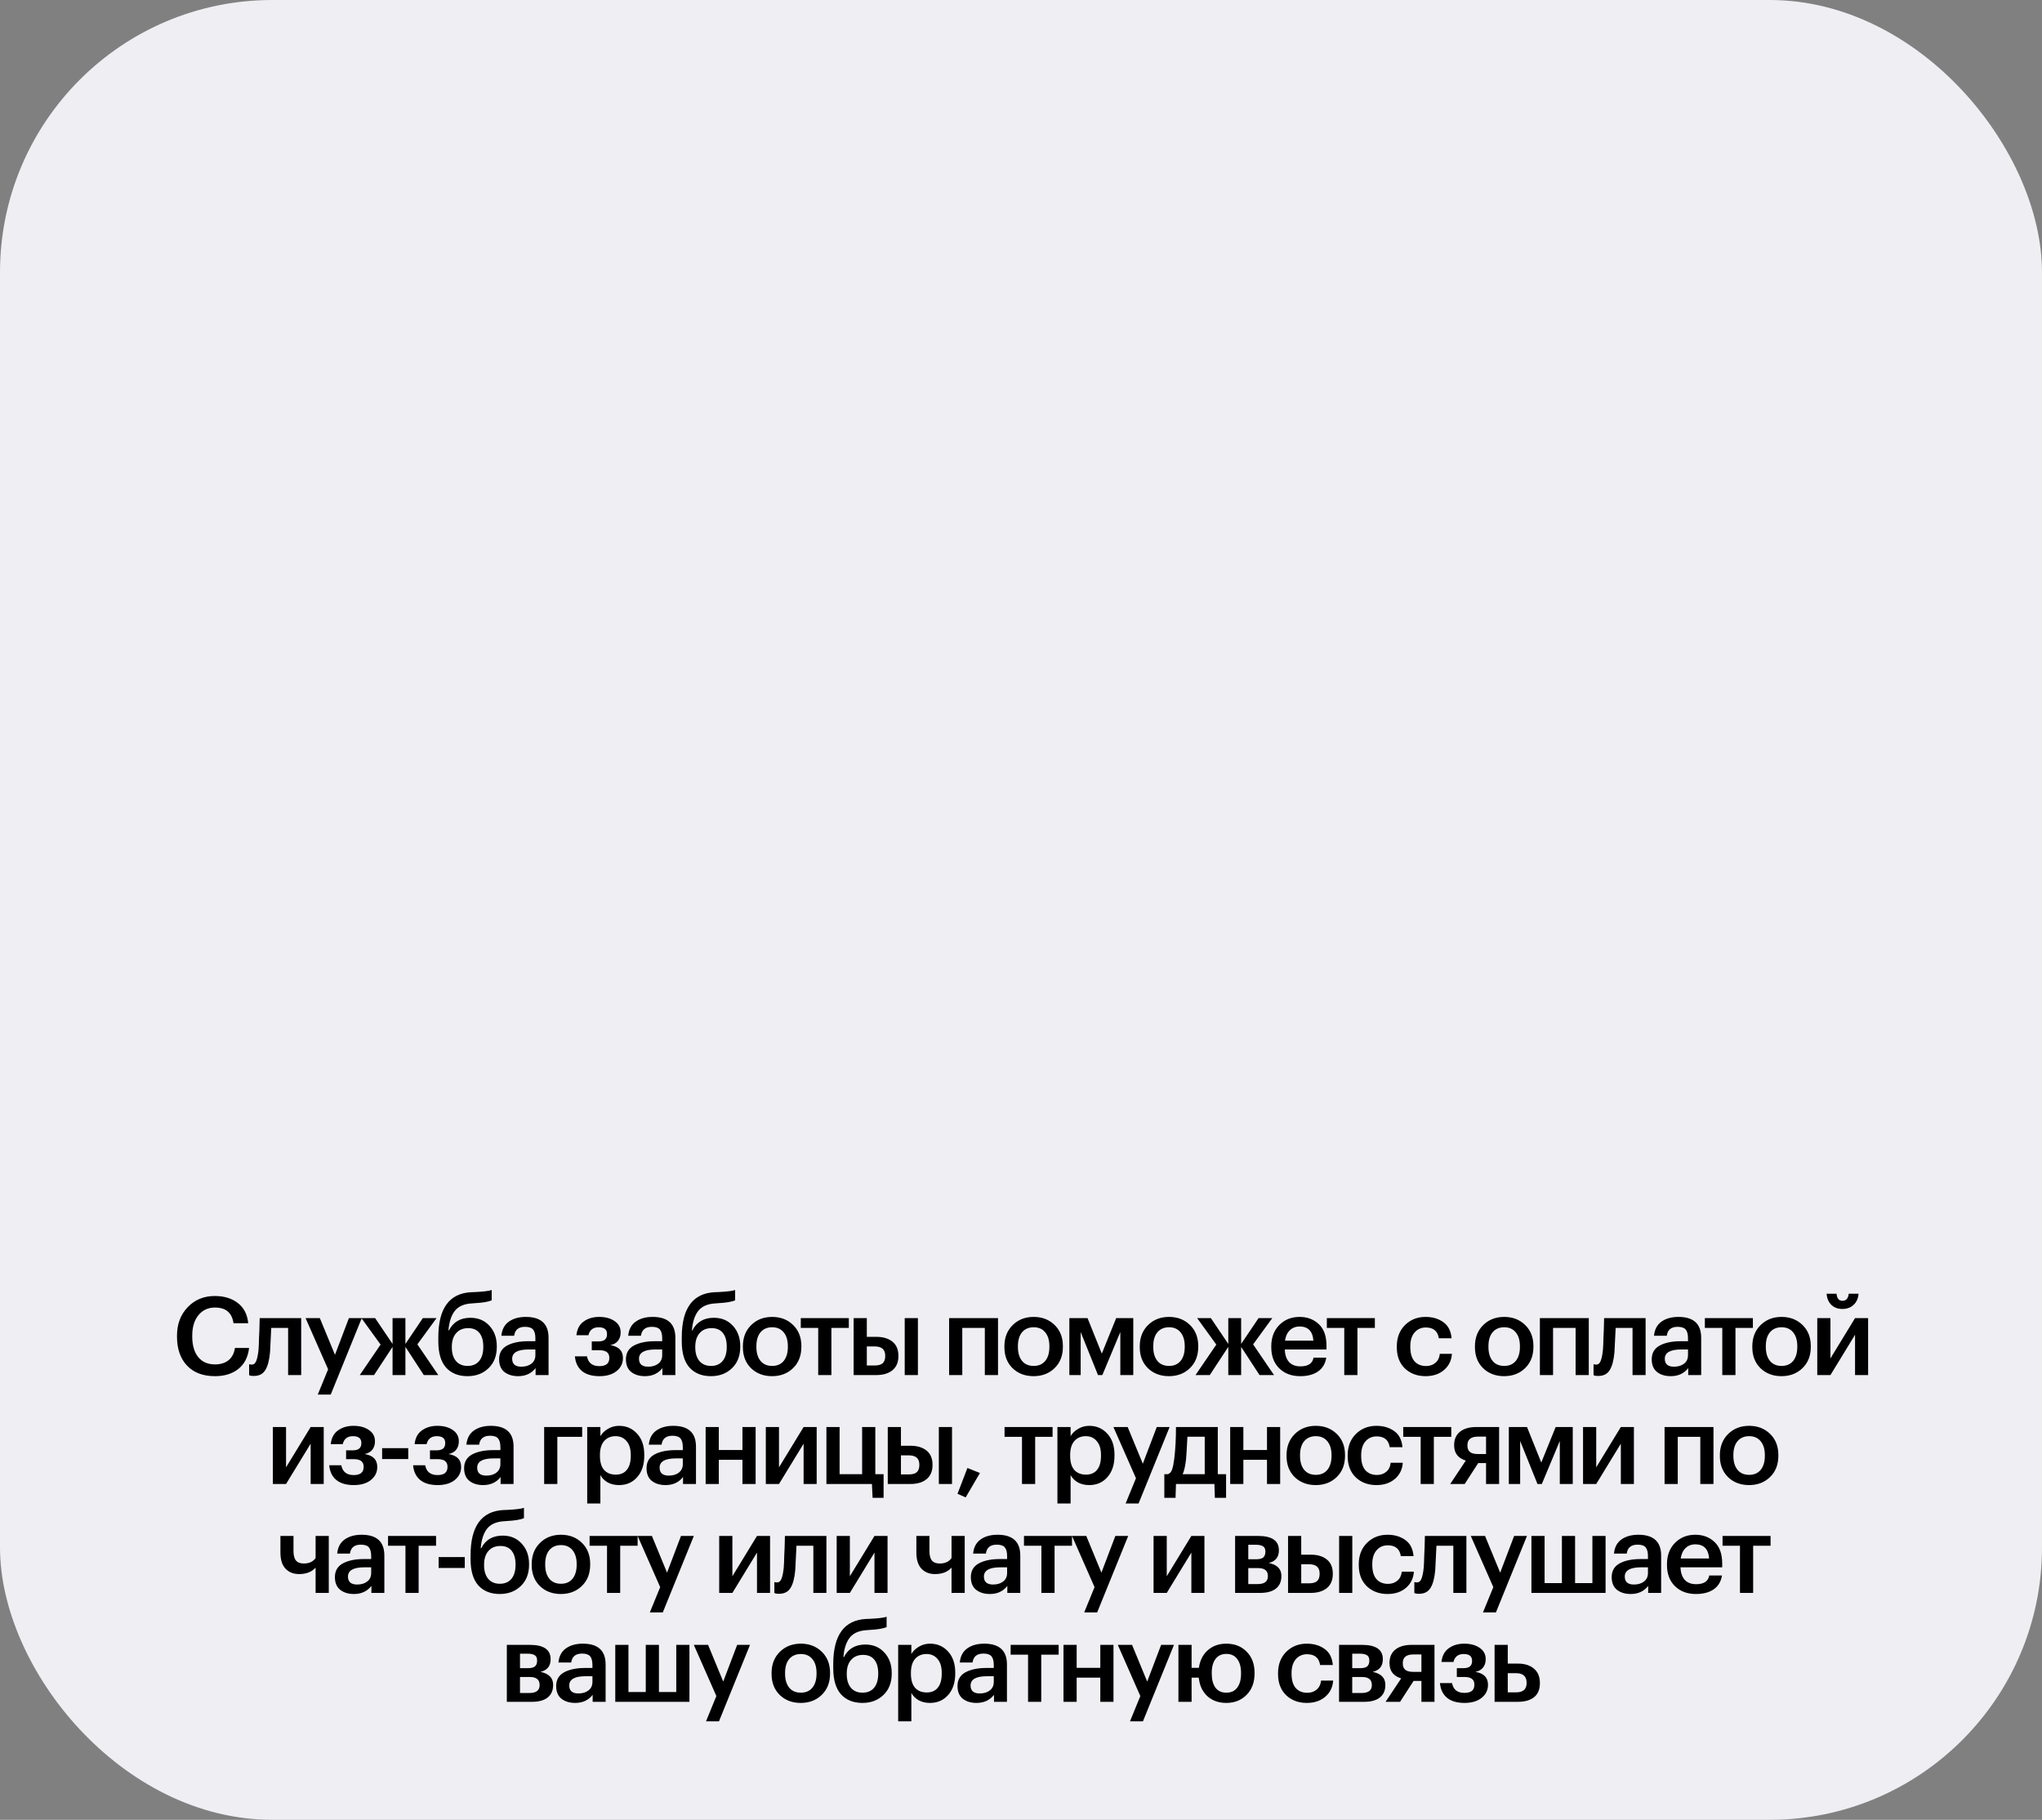
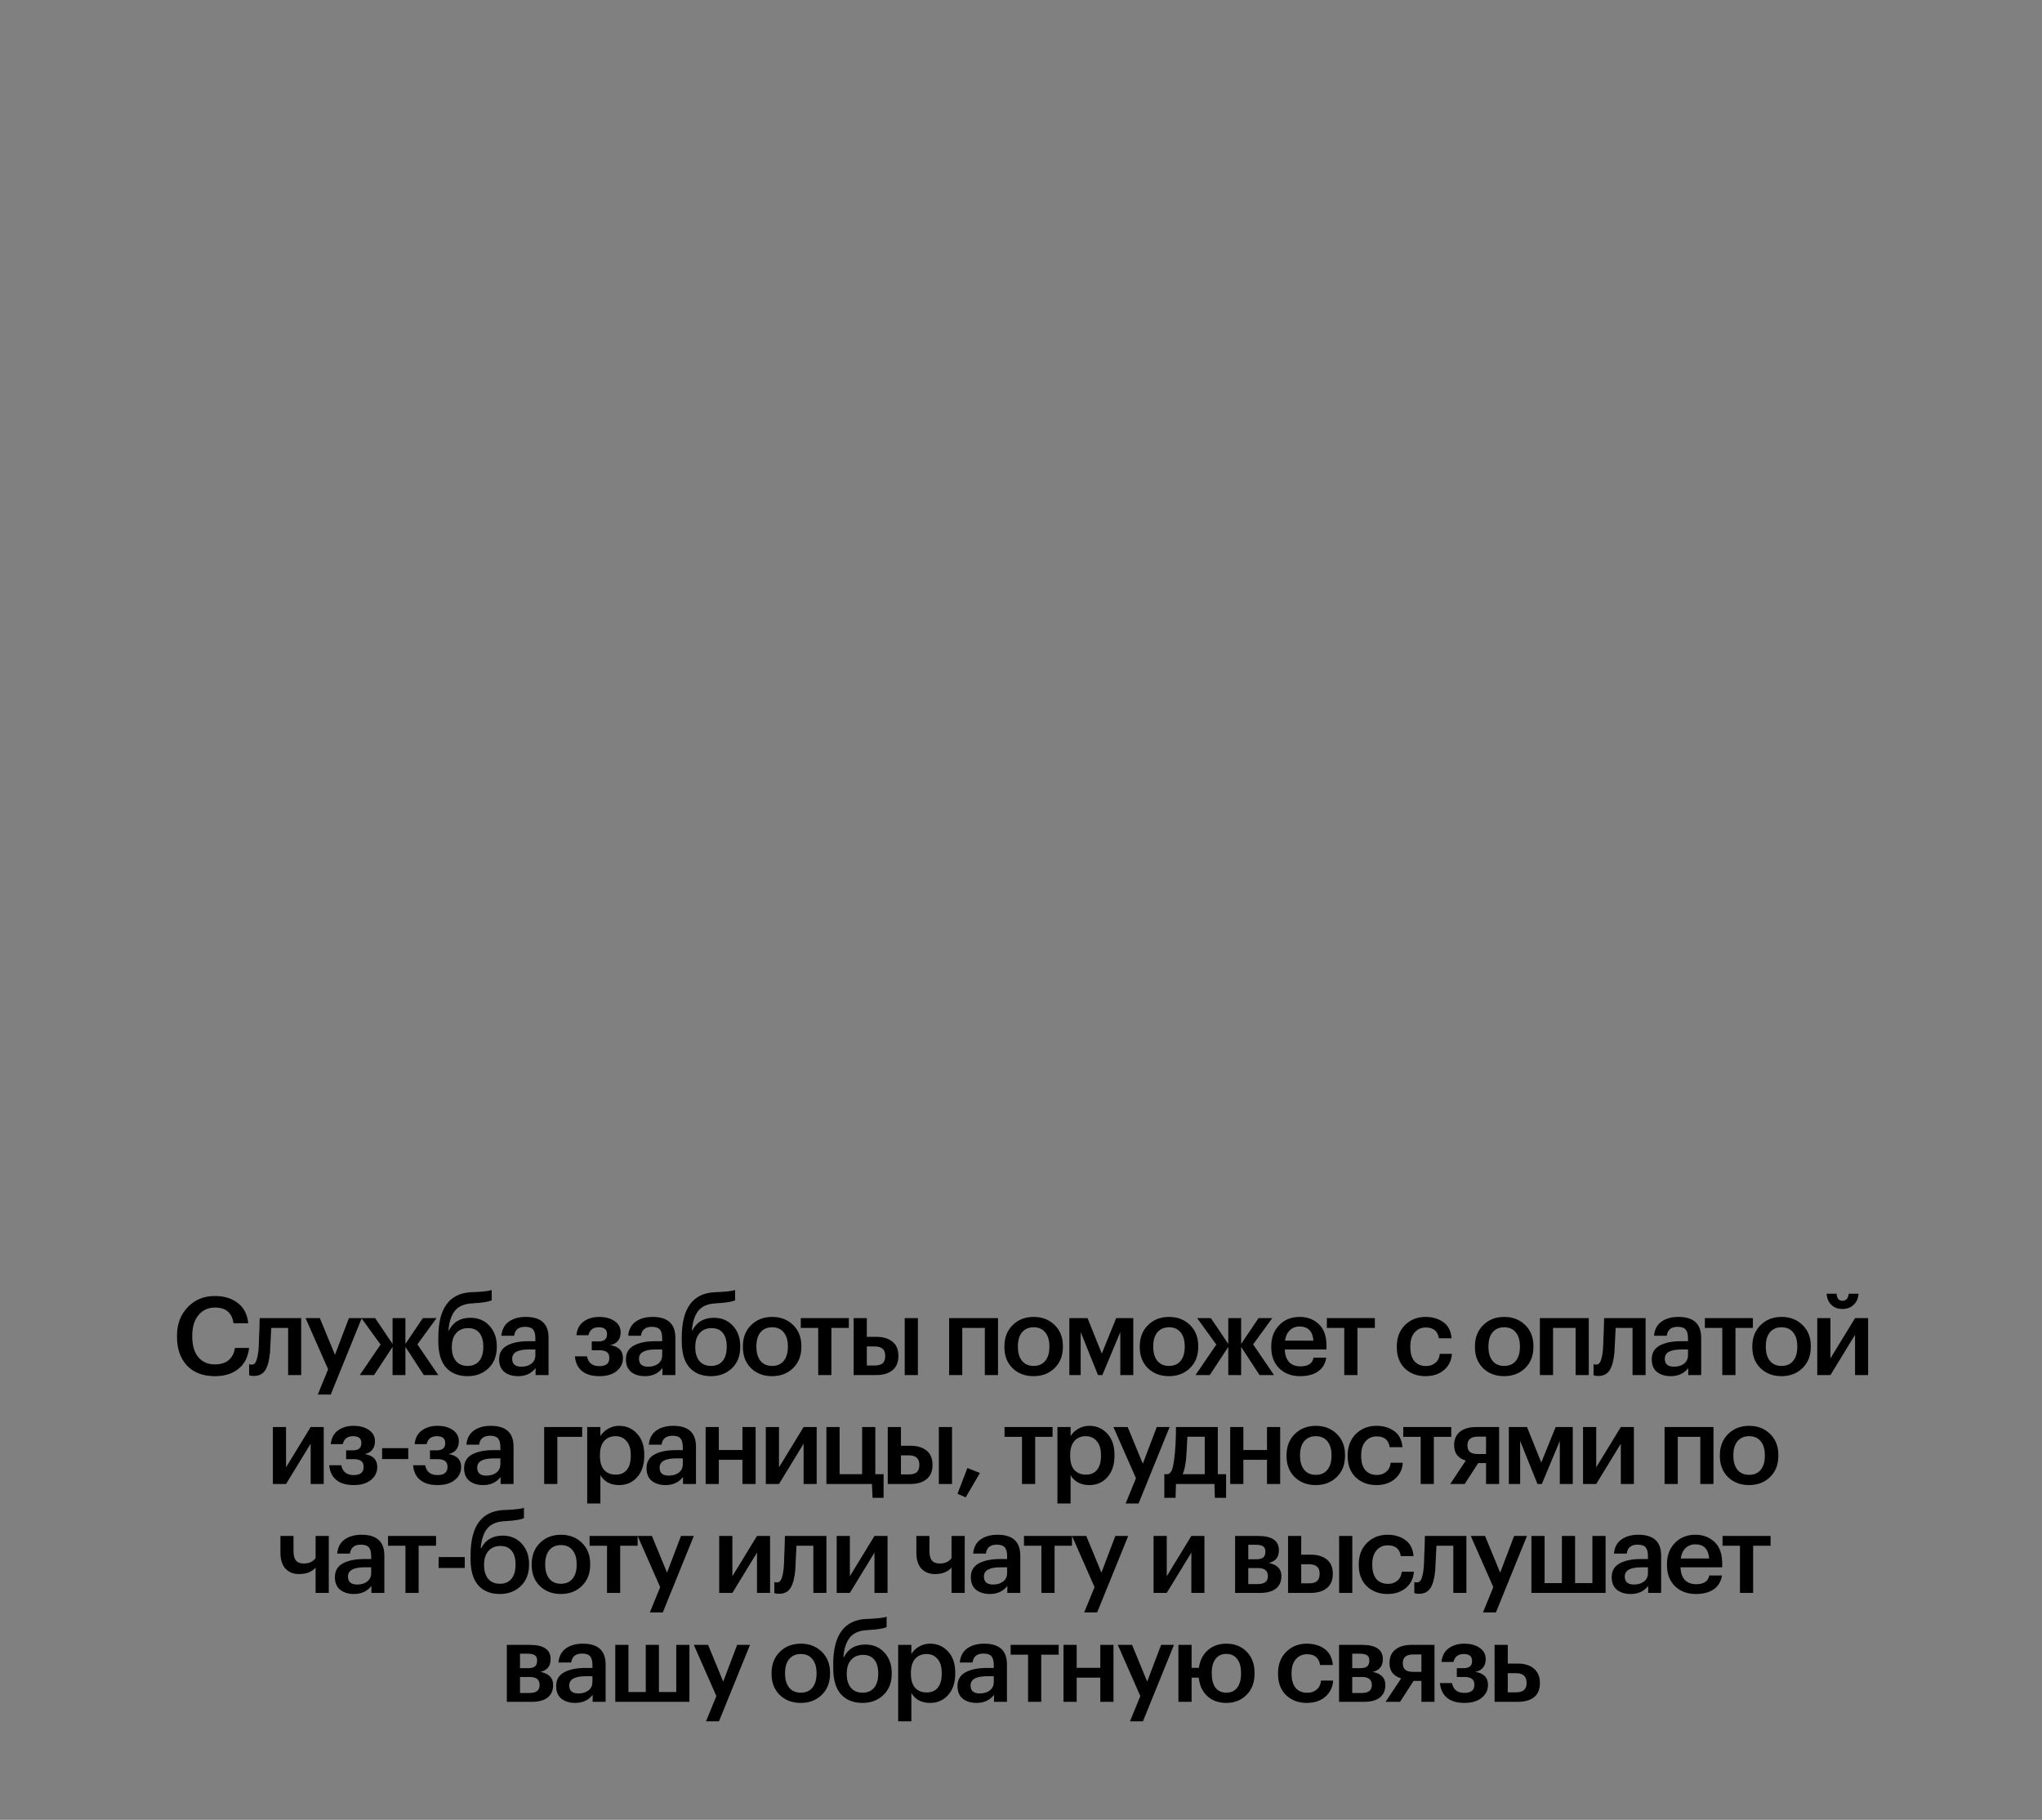
<svg xmlns="http://www.w3.org/2000/svg" width="450" height="401" viewBox="0 0 450 401" fill="none">
  <rect x="0" y="0" width="450" height="401" fill="#808080" stroke="none" />
-   <rect width="450" height="401" rx="60" fill="#EEEEF3" />
  <path d="M47.381 303.24C44.725 303.24 42.661 302.456 41.189 300.888C39.733 299.32 39.005 297.2 39.005 294.528V294.336C39.005 291.776 39.789 289.68 41.357 288.048C42.925 286.4 44.917 285.576 47.333 285.576C49.381 285.576 51.069 286.088 52.397 287.112C53.741 288.136 54.509 289.624 54.701 291.576H51.461C51.285 290.408 50.861 289.544 50.189 288.984C49.533 288.408 48.589 288.12 47.357 288.12C45.853 288.12 44.645 288.68 43.733 289.8C42.821 290.904 42.365 292.408 42.365 294.312V294.504C42.365 296.44 42.805 297.952 43.685 299.04C44.565 300.112 45.797 300.648 47.381 300.648C48.597 300.648 49.589 300.344 50.357 299.736C51.125 299.112 51.597 298.208 51.773 297.024H54.893C54.653 299.056 53.861 300.6 52.517 301.656C51.189 302.712 49.477 303.24 47.381 303.24ZM59.509 297.96C59.349 299.752 58.997 301.072 58.453 301.92C57.925 302.768 57.093 303.192 55.957 303.192C55.573 303.192 55.301 303.168 55.141 303.12C55.109 303.104 55.061 303.08 54.997 303.048C54.949 303.032 54.917 303.024 54.901 303.024V300.6L55.045 300.648C55.205 300.68 55.349 300.696 55.477 300.696C55.925 300.696 56.253 300.432 56.461 299.904C56.685 299.36 56.853 298.552 56.965 297.48C56.997 297.176 57.021 296.784 57.037 296.304C57.053 295.824 57.069 295.28 57.085 294.672C57.117 294.048 57.141 293.552 57.157 293.184L57.229 290.448H66.373V303H63.493V292.608H59.773C59.645 295.504 59.557 297.288 59.509 297.96ZM72.307 301.728L67.339 290.448H70.483L73.819 298.536L76.891 290.448H79.723L72.883 307.296H70.027L72.307 301.728ZM86.509 296.784L82.429 303H79.285L83.869 296.28L79.645 290.448H82.669L86.509 296.136V290.448H89.341V296.136L93.181 290.448H96.205L91.981 296.232L96.589 303H93.397L89.341 296.784V303H86.509V296.784ZM103.025 303.24C101.025 303.24 99.449 302.608 98.297 301.344C97.161 300.064 96.593 298.144 96.593 295.584V294.696C96.593 288.296 99.017 284.976 103.865 284.736L104.633 284.712C106.537 284.616 107.777 284.464 108.353 284.256V286.536C107.601 286.856 106.345 287.064 104.585 287.16L103.961 287.208C102.281 287.304 101.041 287.848 100.241 288.84C99.457 289.832 98.985 291.264 98.825 293.136H98.945C99.889 291.296 101.465 290.376 103.673 290.376C105.401 290.376 106.801 290.968 107.873 292.152C108.945 293.32 109.481 294.816 109.481 296.64V296.784C109.481 298.752 108.873 300.32 107.657 301.488C106.441 302.656 104.897 303.24 103.025 303.24ZM100.481 299.904C101.105 300.624 101.961 300.984 103.049 300.984C104.137 300.984 104.985 300.624 105.593 299.904C106.201 299.168 106.505 298.136 106.505 296.808V296.712C106.505 295.416 106.217 294.416 105.641 293.712C105.081 293.008 104.257 292.656 103.169 292.656C102.049 292.656 101.169 293.024 100.529 293.76C99.889 294.48 99.569 295.488 99.569 296.784V296.904C99.569 298.168 99.873 299.168 100.481 299.904ZM114.19 303.24C112.958 303.24 111.95 302.936 111.166 302.328C110.382 301.704 109.99 300.768 109.99 299.52C109.99 298.144 110.574 297.136 111.742 296.496C112.926 295.856 114.486 295.536 116.422 295.536H117.982V294.888C117.982 294.008 117.814 293.368 117.478 292.968C117.142 292.568 116.55 292.368 115.702 292.368C114.278 292.368 113.478 293.024 113.302 294.336H110.494C110.622 292.944 111.174 291.904 112.15 291.216C113.126 290.528 114.366 290.184 115.87 290.184C119.214 290.184 120.886 291.712 120.886 294.768V303H118.03V301.464C117.102 302.648 115.822 303.24 114.19 303.24ZM114.886 301.152C115.814 301.152 116.558 300.928 117.118 300.48C117.694 300.032 117.982 299.408 117.982 298.608V297.36H116.494C114.078 297.36 112.87 298.04 112.87 299.4C112.87 300.568 113.542 301.152 114.886 301.152ZM136.771 293.64C136.771 294.344 136.579 294.944 136.195 295.44C135.811 295.936 135.243 296.256 134.491 296.4C136.347 296.704 137.275 297.64 137.275 299.208V299.28C137.275 300.432 136.803 301.384 135.859 302.136C134.931 302.872 133.683 303.24 132.115 303.24C130.451 303.24 129.163 302.864 128.251 302.112C127.339 301.36 126.819 300.28 126.691 298.872H129.355C129.627 300.312 130.539 301.032 132.091 301.032C133.547 301.032 134.275 300.44 134.275 299.256V299.184C134.275 298.08 133.563 297.528 132.139 297.528H130.411V295.584H131.899C133.147 295.584 133.771 295.064 133.771 294.024V293.952C133.771 292.96 133.155 292.464 131.923 292.464C130.707 292.464 129.955 293.048 129.667 294.216H127.027C127.171 292.856 127.707 291.848 128.635 291.192C129.563 290.52 130.699 290.184 132.043 290.184C133.419 290.184 134.547 290.488 135.427 291.096C136.323 291.704 136.771 292.528 136.771 293.568V293.64ZM142.137 303.24C140.905 303.24 139.897 302.936 139.113 302.328C138.329 301.704 137.937 300.768 137.937 299.52C137.937 298.144 138.521 297.136 139.689 296.496C140.873 295.856 142.433 295.536 144.369 295.536H145.929V294.888C145.929 294.008 145.761 293.368 145.425 292.968C145.089 292.568 144.497 292.368 143.649 292.368C142.225 292.368 141.425 293.024 141.249 294.336H138.441C138.569 292.944 139.121 291.904 140.097 291.216C141.073 290.528 142.313 290.184 143.817 290.184C147.161 290.184 148.833 291.712 148.833 294.768V303H145.977V301.464C145.049 302.648 143.769 303.24 142.137 303.24ZM142.833 301.152C143.761 301.152 144.505 300.928 145.065 300.48C145.641 300.032 145.929 299.408 145.929 298.608V297.36H144.441C142.025 297.36 140.817 298.04 140.817 299.4C140.817 300.568 141.489 301.152 142.833 301.152ZM156.674 303.24C154.674 303.24 153.098 302.608 151.946 301.344C150.81 300.064 150.242 298.144 150.242 295.584V294.696C150.242 288.296 152.666 284.976 157.514 284.736L158.282 284.712C160.186 284.616 161.426 284.464 162.002 284.256V286.536C161.25 286.856 159.994 287.064 158.234 287.16L157.61 287.208C155.93 287.304 154.69 287.848 153.89 288.84C153.106 289.832 152.634 291.264 152.474 293.136H152.594C153.538 291.296 155.114 290.376 157.322 290.376C159.05 290.376 160.45 290.968 161.522 292.152C162.594 293.32 163.13 294.816 163.13 296.64V296.784C163.13 298.752 162.522 300.32 161.306 301.488C160.09 302.656 158.546 303.24 156.674 303.24ZM154.13 299.904C154.754 300.624 155.61 300.984 156.698 300.984C157.786 300.984 158.634 300.624 159.242 299.904C159.85 299.168 160.154 298.136 160.154 296.808V296.712C160.154 295.416 159.866 294.416 159.29 293.712C158.73 293.008 157.906 292.656 156.818 292.656C155.698 292.656 154.818 293.024 154.178 293.76C153.538 294.48 153.218 295.488 153.218 296.784V296.904C153.218 298.168 153.522 299.168 154.13 299.904ZM170.167 300.984C171.255 300.984 172.103 300.616 172.711 299.88C173.319 299.128 173.623 298.104 173.623 296.808V296.64C173.623 295.344 173.319 294.328 172.711 293.592C172.103 292.84 171.255 292.464 170.167 292.464C169.079 292.464 168.223 292.832 167.599 293.568C166.991 294.304 166.687 295.32 166.687 296.616V296.808C166.687 298.104 166.991 299.128 167.599 299.88C168.207 300.616 169.063 300.984 170.167 300.984ZM174.775 301.464C173.559 302.648 172.015 303.24 170.143 303.24C168.271 303.24 166.727 302.656 165.511 301.488C164.311 300.304 163.711 298.76 163.711 296.856V296.664C163.711 294.744 164.319 293.184 165.535 291.984C166.751 290.784 168.295 290.184 170.167 290.184C172.023 290.184 173.559 290.776 174.775 291.96C175.991 293.144 176.599 294.688 176.599 296.592V296.784C176.599 298.72 175.991 300.28 174.775 301.464ZM187.055 292.608H183.215V303H180.311V292.608H176.471V290.448H187.055V292.608ZM199.375 290.448H202.279V303H199.375V290.448ZM188.119 290.448H191.023V294.576H193.159C194.615 294.576 195.783 294.928 196.663 295.632C197.543 296.336 197.983 297.376 197.983 298.752V298.824C197.983 300.184 197.543 301.224 196.663 301.944C195.799 302.648 194.607 303 193.087 303H188.119V290.448ZM192.751 300.888C193.551 300.888 194.135 300.728 194.503 300.408C194.887 300.072 195.079 299.536 195.079 298.8V298.728C195.079 297.368 194.303 296.688 192.751 296.688H191.023V300.888H192.751ZM217.029 292.608H212.061V303H209.157V290.448H219.933V303H217.029V292.608ZM227.799 300.984C228.887 300.984 229.735 300.616 230.343 299.88C230.951 299.128 231.255 298.104 231.255 296.808V296.64C231.255 295.344 230.951 294.328 230.343 293.592C229.735 292.84 228.887 292.464 227.799 292.464C226.711 292.464 225.855 292.832 225.231 293.568C224.623 294.304 224.319 295.32 224.319 296.616V296.808C224.319 298.104 224.623 299.128 225.231 299.88C225.839 300.616 226.695 300.984 227.799 300.984ZM232.407 301.464C231.191 302.648 229.647 303.24 227.775 303.24C225.903 303.24 224.359 302.656 223.143 301.488C221.943 300.304 221.343 298.76 221.343 296.856V296.664C221.343 294.744 221.951 293.184 223.167 291.984C224.383 290.784 225.927 290.184 227.799 290.184C229.655 290.184 231.191 290.776 232.407 291.96C233.623 293.144 234.231 294.688 234.231 296.592V296.784C234.231 298.72 233.623 300.28 232.407 301.464ZM238.151 293.52V303H235.655V290.448H239.663L242.807 298.272L245.975 290.448H249.743V303H246.887V293.52L242.927 303H241.967L238.151 293.52ZM257.626 300.984C258.714 300.984 259.562 300.616 260.17 299.88C260.778 299.128 261.082 298.104 261.082 296.808V296.64C261.082 295.344 260.778 294.328 260.17 293.592C259.562 292.84 258.714 292.464 257.626 292.464C256.538 292.464 255.682 292.832 255.058 293.568C254.45 294.304 254.146 295.32 254.146 296.616V296.808C254.146 298.104 254.45 299.128 255.058 299.88C255.666 300.616 256.522 300.984 257.626 300.984ZM262.234 301.464C261.018 302.648 259.474 303.24 257.602 303.24C255.73 303.24 254.186 302.656 252.97 301.488C251.77 300.304 251.17 298.76 251.17 296.856V296.664C251.17 294.744 251.778 293.184 252.994 291.984C254.21 290.784 255.754 290.184 257.626 290.184C259.482 290.184 261.018 290.776 262.234 291.96C263.45 293.144 264.058 294.688 264.058 296.592V296.784C264.058 298.72 263.45 300.28 262.234 301.464ZM270.681 296.784L266.601 303H263.457L268.041 296.28L263.817 290.448H266.841L270.681 296.136V290.448H273.513V296.136L277.353 290.448H280.377L276.153 296.232L280.761 303H277.569L273.513 296.784V303H270.681V296.784ZM286.513 303.24C284.625 303.24 283.089 302.664 281.905 301.512C280.737 300.36 280.153 298.808 280.153 296.856V296.664C280.153 294.744 280.737 293.184 281.905 291.984C283.089 290.784 284.585 290.184 286.393 290.184C288.089 290.184 289.497 290.712 290.617 291.768C291.753 292.824 292.321 294.408 292.321 296.52V297.36H283.129C283.177 298.56 283.489 299.48 284.065 300.12C284.657 300.76 285.497 301.08 286.585 301.08C288.281 301.08 289.241 300.44 289.465 299.16H292.273C292.065 300.488 291.457 301.504 290.449 302.208C289.457 302.896 288.145 303.24 286.513 303.24ZM289.441 295.416C289.281 293.336 288.265 292.296 286.393 292.296C285.529 292.296 284.809 292.576 284.233 293.136C283.673 293.68 283.321 294.44 283.177 295.416H289.441ZM302.982 292.608H299.142V303H296.238V292.608H292.398V290.448H302.982V292.608ZM314.154 303.24C312.314 303.24 310.794 302.672 309.594 301.536C308.41 300.384 307.818 298.832 307.818 296.88V296.688C307.818 294.752 308.418 293.184 309.618 291.984C310.834 290.784 312.346 290.184 314.154 290.184C315.69 290.184 316.994 290.568 318.066 291.336C319.138 292.088 319.746 293.272 319.89 294.888H317.082C316.842 293.304 315.882 292.512 314.202 292.512C313.194 292.512 312.37 292.88 311.73 293.616C311.106 294.352 310.794 295.36 310.794 296.64V296.832C310.794 298.192 311.098 299.232 311.706 299.952C312.33 300.656 313.186 301.008 314.274 301.008C315.074 301.008 315.754 300.776 316.314 300.312C316.874 299.848 317.202 299.184 317.298 298.32H319.962C319.866 299.776 319.29 300.96 318.234 301.872C317.178 302.784 315.818 303.24 314.154 303.24ZM331.492 300.984C332.58 300.984 333.428 300.616 334.036 299.88C334.644 299.128 334.948 298.104 334.948 296.808V296.64C334.948 295.344 334.644 294.328 334.036 293.592C333.428 292.84 332.58 292.464 331.492 292.464C330.404 292.464 329.548 292.832 328.924 293.568C328.316 294.304 328.012 295.32 328.012 296.616V296.808C328.012 298.104 328.316 299.128 328.924 299.88C329.532 300.616 330.388 300.984 331.492 300.984ZM336.1 301.464C334.884 302.648 333.34 303.24 331.468 303.24C329.596 303.24 328.052 302.656 326.836 301.488C325.636 300.304 325.036 298.76 325.036 296.856V296.664C325.036 294.744 325.644 293.184 326.86 291.984C328.076 290.784 329.62 290.184 331.492 290.184C333.348 290.184 334.884 290.776 336.1 291.96C337.316 293.144 337.924 294.688 337.924 296.592V296.784C337.924 298.72 337.316 300.28 336.1 301.464ZM347.22 292.608H342.252V303H339.348V290.448H350.124V303H347.22V292.608ZM355.782 297.96C355.622 299.752 355.27 301.072 354.726 301.92C354.198 302.768 353.366 303.192 352.23 303.192C351.846 303.192 351.574 303.168 351.414 303.12C351.382 303.104 351.334 303.08 351.27 303.048C351.222 303.032 351.19 303.024 351.174 303.024V300.6L351.318 300.648C351.478 300.68 351.622 300.696 351.75 300.696C352.198 300.696 352.526 300.432 352.734 299.904C352.958 299.36 353.126 298.552 353.238 297.48C353.27 297.176 353.294 296.784 353.31 296.304C353.326 295.824 353.342 295.28 353.358 294.672C353.39 294.048 353.414 293.552 353.43 293.184L353.502 290.448H362.646V303H359.766V292.608H356.046C355.918 295.504 355.83 297.288 355.782 297.96ZM368.196 303.24C366.964 303.24 365.956 302.936 365.172 302.328C364.388 301.704 363.996 300.768 363.996 299.52C363.996 298.144 364.58 297.136 365.748 296.496C366.932 295.856 368.492 295.536 370.428 295.536H371.988V294.888C371.988 294.008 371.82 293.368 371.484 292.968C371.148 292.568 370.556 292.368 369.708 292.368C368.284 292.368 367.484 293.024 367.308 294.336H364.5C364.628 292.944 365.18 291.904 366.156 291.216C367.132 290.528 368.372 290.184 369.876 290.184C373.22 290.184 374.892 291.712 374.892 294.768V303H372.036V301.464C371.108 302.648 369.828 303.24 368.196 303.24ZM368.892 301.152C369.82 301.152 370.564 300.928 371.124 300.48C371.7 300.032 371.988 299.408 371.988 298.608V297.36H370.5C368.084 297.36 366.876 298.04 366.876 299.4C366.876 300.568 367.548 301.152 368.892 301.152ZM386.288 292.608H382.448V303H379.544V292.608H375.704V290.448H386.288V292.608ZM392.617 300.984C393.705 300.984 394.553 300.616 395.161 299.88C395.769 299.128 396.073 298.104 396.073 296.808V296.64C396.073 295.344 395.769 294.328 395.161 293.592C394.553 292.84 393.705 292.464 392.617 292.464C391.529 292.464 390.673 292.832 390.049 293.568C389.441 294.304 389.137 295.32 389.137 296.616V296.808C389.137 298.104 389.441 299.128 390.049 299.88C390.657 300.616 391.513 300.984 392.617 300.984ZM397.225 301.464C396.009 302.648 394.465 303.24 392.593 303.24C390.721 303.24 389.177 302.656 387.961 301.488C386.761 300.304 386.161 298.76 386.161 296.856V296.664C386.161 294.744 386.769 293.184 387.985 291.984C389.201 290.784 390.745 290.184 392.617 290.184C394.473 290.184 396.009 290.776 397.225 291.96C398.441 293.144 399.049 294.688 399.049 296.592V296.784C399.049 298.72 398.441 300.28 397.225 301.464ZM408.489 287.52C407.849 288.128 407.025 288.432 406.017 288.432C405.009 288.432 404.193 288.128 403.569 287.52C402.945 286.896 402.601 286.08 402.537 285.072H404.721C404.817 286.112 405.249 286.632 406.017 286.632C406.833 286.632 407.297 286.112 407.409 285.072H409.569C409.505 286.08 409.145 286.896 408.489 287.52ZM400.473 303V290.448H403.377V299.328L408.801 290.448H411.681V303H408.801V294.12L403.377 303H400.473ZM60.132 327V314.448H63.036V323.328L68.46 314.448H71.34V327H68.46V318.12L63.036 327H60.132ZM82.631 317.64C82.631 318.344 82.439 318.944 82.055 319.44C81.671 319.936 81.103 320.256 80.351 320.4C82.207 320.704 83.135 321.64 83.135 323.208V323.28C83.135 324.432 82.663 325.384 81.719 326.136C80.791 326.872 79.543 327.24 77.975 327.24C76.311 327.24 75.023 326.864 74.111 326.112C73.199 325.36 72.679 324.28 72.551 322.872H75.215C75.487 324.312 76.399 325.032 77.951 325.032C79.407 325.032 80.135 324.44 80.135 323.256V323.184C80.135 322.08 79.423 321.528 77.999 321.528H76.271V319.584H77.759C79.007 319.584 79.631 319.064 79.631 318.024V317.952C79.631 316.96 79.015 316.464 77.783 316.464C76.567 316.464 75.815 317.048 75.527 318.216H72.887C73.031 316.856 73.567 315.848 74.495 315.192C75.423 314.52 76.559 314.184 77.903 314.184C79.279 314.184 80.407 314.488 81.287 315.096C82.183 315.704 82.631 316.528 82.631 317.568V317.64ZM84.207 319.104H89.967V321.504H84.207V319.104ZM101.113 317.64C101.113 318.344 100.921 318.944 100.537 319.44C100.153 319.936 99.585 320.256 98.833 320.4C100.689 320.704 101.617 321.64 101.617 323.208V323.28C101.617 324.432 101.145 325.384 100.201 326.136C99.273 326.872 98.025 327.24 96.457 327.24C94.793 327.24 93.505 326.864 92.593 326.112C91.681 325.36 91.161 324.28 91.033 322.872H93.697C93.969 324.312 94.881 325.032 96.433 325.032C97.889 325.032 98.617 324.44 98.617 323.256V323.184C98.617 322.08 97.905 321.528 96.481 321.528H94.753V319.584H96.241C97.489 319.584 98.113 319.064 98.113 318.024V317.952C98.113 316.96 97.497 316.464 96.265 316.464C95.049 316.464 94.297 317.048 94.009 318.216H91.369C91.513 316.856 92.049 315.848 92.977 315.192C93.905 314.52 95.041 314.184 96.385 314.184C97.761 314.184 98.889 314.488 99.769 315.096C100.665 315.704 101.113 316.528 101.113 317.568V317.64ZM106.479 327.24C105.247 327.24 104.239 326.936 103.455 326.328C102.671 325.704 102.279 324.768 102.279 323.52C102.279 322.144 102.863 321.136 104.031 320.496C105.215 319.856 106.775 319.536 108.711 319.536H110.271V318.888C110.271 318.008 110.103 317.368 109.767 316.968C109.431 316.568 108.839 316.368 107.991 316.368C106.567 316.368 105.767 317.024 105.591 318.336H102.783C102.911 316.944 103.463 315.904 104.439 315.216C105.415 314.528 106.655 314.184 108.159 314.184C111.503 314.184 113.175 315.712 113.175 318.768V327H110.319V325.464C109.391 326.648 108.111 327.24 106.479 327.24ZM107.175 325.152C108.103 325.152 108.847 324.928 109.407 324.48C109.983 324.032 110.271 323.408 110.271 322.608V321.36H108.783C106.367 321.36 105.159 322.04 105.159 323.4C105.159 324.568 105.831 325.152 107.175 325.152ZM122.82 316.608V327H119.916V314.448H128.292V316.608H122.82ZM129.404 314.448H132.308V316.464C132.676 315.824 133.228 315.288 133.964 314.856C134.716 314.408 135.532 314.184 136.412 314.184C138.028 314.184 139.356 314.76 140.396 315.912C141.452 317.048 141.98 318.6 141.98 320.568V320.76C141.98 322.744 141.46 324.32 140.42 325.488C139.396 326.656 138.06 327.24 136.412 327.24C135.452 327.24 134.612 327.04 133.892 326.64C133.188 326.224 132.66 325.688 132.308 325.032V331.296H129.404V314.448ZM135.692 324.936C136.764 324.936 137.58 324.584 138.14 323.88C138.716 323.176 139.004 322.152 139.004 320.808V320.616C139.004 319.272 138.692 318.248 138.068 317.544C137.46 316.824 136.66 316.464 135.668 316.464C134.612 316.464 133.772 316.816 133.148 317.52C132.524 318.224 132.212 319.256 132.212 320.616V320.808C132.212 322.168 132.516 323.2 133.124 323.904C133.748 324.592 134.604 324.936 135.692 324.936ZM146.679 327.24C145.447 327.24 144.439 326.936 143.655 326.328C142.871 325.704 142.479 324.768 142.479 323.52C142.479 322.144 143.063 321.136 144.231 320.496C145.415 319.856 146.975 319.536 148.911 319.536H150.471V318.888C150.471 318.008 150.303 317.368 149.967 316.968C149.631 316.568 149.039 316.368 148.191 316.368C146.767 316.368 145.967 317.024 145.791 318.336H142.983C143.111 316.944 143.663 315.904 144.639 315.216C145.615 314.528 146.855 314.184 148.359 314.184C151.703 314.184 153.375 315.712 153.375 318.768V327H150.519V325.464C149.591 326.648 148.311 327.24 146.679 327.24ZM147.375 325.152C148.303 325.152 149.047 324.928 149.607 324.48C150.183 324.032 150.471 323.408 150.471 322.608V321.36H148.983C146.567 321.36 145.359 322.04 145.359 323.4C145.359 324.568 146.031 325.152 147.375 325.152ZM163.616 321.672H158.408V327H155.504V314.448H158.408V319.512H163.616V314.448H166.52V327H163.616V321.672ZM168.765 327V314.448H171.669V323.328L177.093 314.448H179.973V327H177.093V318.12L171.669 327H168.765ZM192.295 330.048L192.151 327H182.119V314.448H185.023V324.84H189.991V314.448H192.895V324.84H194.719V330.048H192.295ZM206.894 314.448H209.798V327H206.894V314.448ZM195.638 314.448H198.542V318.576H200.678C202.134 318.576 203.302 318.928 204.182 319.632C205.062 320.336 205.502 321.376 205.502 322.752V322.824C205.502 324.184 205.062 325.224 204.182 325.944C203.318 326.648 202.126 327 200.606 327H195.638V314.448ZM200.27 324.888C201.07 324.888 201.654 324.728 202.022 324.408C202.406 324.072 202.598 323.536 202.598 322.8V322.728C202.598 321.368 201.822 320.688 200.27 320.688H198.542V324.888H200.27ZM211.007 329.16L213.191 323.472L215.951 324.576L212.807 329.952L211.007 329.16ZM231.961 316.608H228.121V327H225.217V316.608H221.377V314.448H231.961V316.608ZM233.026 314.448H235.93V316.464C236.298 315.824 236.85 315.288 237.586 314.856C238.338 314.408 239.154 314.184 240.034 314.184C241.65 314.184 242.978 314.76 244.018 315.912C245.074 317.048 245.602 318.6 245.602 320.568V320.76C245.602 322.744 245.082 324.32 244.042 325.488C243.018 326.656 241.682 327.24 240.034 327.24C239.074 327.24 238.234 327.04 237.514 326.64C236.81 326.224 236.282 325.688 235.93 325.032V331.296H233.026V314.448ZM239.314 324.936C240.386 324.936 241.202 324.584 241.762 323.88C242.338 323.176 242.626 322.152 242.626 320.808V320.616C242.626 319.272 242.314 318.248 241.69 317.544C241.082 316.824 240.282 316.464 239.29 316.464C238.234 316.464 237.394 316.816 236.77 317.52C236.146 318.224 235.834 319.256 235.834 320.616V320.808C235.834 322.168 236.138 323.2 236.746 323.904C237.37 324.592 238.226 324.936 239.314 324.936ZM250.334 325.728L245.366 314.448H248.51L251.846 322.536L254.918 314.448H257.75L250.91 331.296H248.054L250.334 325.728ZM261.361 321.672C261.185 323.144 260.937 324.2 260.617 324.84H265.489V316.584H261.673C261.545 319.192 261.441 320.888 261.361 321.672ZM259.057 330.048H256.585V324.84H257.377C257.793 324.696 258.097 324.36 258.289 323.832C258.481 323.288 258.641 322.504 258.769 321.48C259.025 319.416 259.153 317.072 259.153 314.448H268.369V324.84H270.193V330.048H267.721L267.625 327H259.153L259.057 330.048ZM279.21 321.672H274.002V327H271.098V314.448H274.002V319.512H279.21V314.448H282.114V327H279.21V321.672ZM289.974 324.984C291.062 324.984 291.91 324.616 292.518 323.88C293.126 323.128 293.43 322.104 293.43 320.808V320.64C293.43 319.344 293.126 318.328 292.518 317.592C291.91 316.84 291.062 316.464 289.974 316.464C288.886 316.464 288.03 316.832 287.406 317.568C286.798 318.304 286.494 319.32 286.494 320.616V320.808C286.494 322.104 286.798 323.128 287.406 323.88C288.014 324.616 288.87 324.984 289.974 324.984ZM294.582 325.464C293.366 326.648 291.822 327.24 289.95 327.24C288.078 327.24 286.534 326.656 285.318 325.488C284.118 324.304 283.518 322.76 283.518 320.856V320.664C283.518 318.744 284.126 317.184 285.342 315.984C286.558 314.784 288.102 314.184 289.974 314.184C291.83 314.184 293.366 314.776 294.582 315.96C295.798 317.144 296.406 318.688 296.406 320.592V320.784C296.406 322.72 295.798 324.28 294.582 325.464ZM303.326 327.24C301.486 327.24 299.966 326.672 298.766 325.536C297.582 324.384 296.99 322.832 296.99 320.88V320.688C296.99 318.752 297.59 317.184 298.79 315.984C300.006 314.784 301.518 314.184 303.326 314.184C304.862 314.184 306.166 314.568 307.238 315.336C308.31 316.088 308.918 317.272 309.062 318.888H306.254C306.014 317.304 305.054 316.512 303.374 316.512C302.366 316.512 301.542 316.88 300.902 317.616C300.278 318.352 299.966 319.36 299.966 320.64V320.832C299.966 322.192 300.27 323.232 300.878 323.952C301.502 324.656 302.358 325.008 303.446 325.008C304.246 325.008 304.926 324.776 305.486 324.312C306.046 323.848 306.374 323.184 306.47 322.32H309.134C309.038 323.776 308.462 324.96 307.406 325.872C306.35 326.784 304.99 327.24 303.326 327.24ZM319.819 316.608H315.979V327H313.075V316.608H309.235V314.448H319.819V316.608ZM325.707 316.56C324.155 316.56 323.379 317.192 323.379 318.456V318.528C323.379 319.168 323.563 319.64 323.931 319.944C324.299 320.248 324.891 320.4 325.707 320.4H327.483V316.56H325.707ZM322.779 327H319.587L323.019 321.84C321.307 321.312 320.451 320.2 320.451 318.504V318.432C320.451 317.152 320.883 316.168 321.747 315.48C322.611 314.792 323.803 314.448 325.323 314.448H330.363V327H327.483V322.392H325.755L322.779 327ZM335 317.52V327H332.504V314.448H336.512L339.656 322.272L342.824 314.448H346.592V327H343.736V317.52L339.776 327H338.816L335 317.52ZM348.858 327V314.448H351.762V323.328L357.186 314.448H360.066V327H357.186V318.12L351.762 327H348.858ZM374.698 316.608H369.73V327H366.826V314.448H377.602V327H374.698V316.608ZM385.468 324.984C386.556 324.984 387.404 324.616 388.012 323.88C388.62 323.128 388.924 322.104 388.924 320.808V320.64C388.924 319.344 388.62 318.328 388.012 317.592C387.404 316.84 386.556 316.464 385.468 316.464C384.38 316.464 383.524 316.832 382.9 317.568C382.292 318.304 381.988 319.32 381.988 320.616V320.808C381.988 322.104 382.292 323.128 382.9 323.88C383.508 324.616 384.364 324.984 385.468 324.984ZM390.076 325.464C388.86 326.648 387.316 327.24 385.444 327.24C383.572 327.24 382.028 326.656 380.812 325.488C379.612 324.304 379.012 322.76 379.012 320.856V320.664C379.012 318.744 379.62 317.184 380.836 315.984C382.052 314.784 383.596 314.184 385.468 314.184C387.324 314.184 388.86 314.776 390.076 315.96C391.292 317.144 391.9 318.688 391.9 320.592V320.784C391.9 322.72 391.292 324.28 390.076 325.464ZM69.55 351V345.432C68.702 346.376 67.486 346.848 65.902 346.848C64.67 346.848 63.678 346.456 62.926 345.672C62.174 344.872 61.798 343.672 61.798 342.072V338.448H64.678V341.76C64.678 342.72 64.862 343.424 65.23 343.872C65.598 344.304 66.174 344.52 66.958 344.52C68.126 344.52 68.99 344.12 69.55 343.32V338.448H72.454V351H69.55ZM78.005 351.24C76.773 351.24 75.765 350.936 74.981 350.328C74.197 349.704 73.805 348.768 73.805 347.52C73.805 346.144 74.389 345.136 75.557 344.496C76.741 343.856 78.301 343.536 80.237 343.536H81.797V342.888C81.797 342.008 81.629 341.368 81.293 340.968C80.957 340.568 80.365 340.368 79.517 340.368C78.093 340.368 77.293 341.024 77.117 342.336H74.309C74.437 340.944 74.989 339.904 75.965 339.216C76.941 338.528 78.181 338.184 79.685 338.184C83.029 338.184 84.701 339.712 84.701 342.768V351H81.845V349.464C80.917 350.648 79.637 351.24 78.005 351.24ZM78.701 349.152C79.629 349.152 80.373 348.928 80.933 348.48C81.509 348.032 81.797 347.408 81.797 346.608V345.36H80.309C77.893 345.36 76.685 346.04 76.685 347.4C76.685 348.568 77.357 349.152 78.701 349.152ZM96.096 340.608H92.256V351H89.352V340.608H85.512V338.448H96.096V340.608ZM96.66 343.104H102.42V345.504H96.66V343.104ZM110.134 351.24C108.134 351.24 106.558 350.608 105.406 349.344C104.27 348.064 103.702 346.144 103.702 343.584V342.696C103.702 336.296 106.126 332.976 110.974 332.736L111.742 332.712C113.646 332.616 114.886 332.464 115.462 332.256V334.536C114.71 334.856 113.454 335.064 111.694 335.16L111.07 335.208C109.39 335.304 108.15 335.848 107.35 336.84C106.566 337.832 106.094 339.264 105.934 341.136H106.054C106.998 339.296 108.574 338.376 110.782 338.376C112.51 338.376 113.91 338.968 114.982 340.152C116.054 341.32 116.59 342.816 116.59 344.64V344.784C116.59 346.752 115.982 348.32 114.766 349.488C113.55 350.656 112.006 351.24 110.134 351.24ZM107.59 347.904C108.214 348.624 109.07 348.984 110.158 348.984C111.246 348.984 112.094 348.624 112.702 347.904C113.31 347.168 113.614 346.136 113.614 344.808V344.712C113.614 343.416 113.326 342.416 112.75 341.712C112.19 341.008 111.366 340.656 110.278 340.656C109.158 340.656 108.278 341.024 107.638 341.76C106.998 342.48 106.678 343.488 106.678 344.784V344.904C106.678 346.168 106.982 347.168 107.59 347.904ZM123.627 348.984C124.715 348.984 125.563 348.616 126.171 347.88C126.779 347.128 127.083 346.104 127.083 344.808V344.64C127.083 343.344 126.779 342.328 126.171 341.592C125.563 340.84 124.715 340.464 123.627 340.464C122.539 340.464 121.683 340.832 121.059 341.568C120.451 342.304 120.147 343.32 120.147 344.616V344.808C120.147 346.104 120.451 347.128 121.059 347.88C121.667 348.616 122.523 348.984 123.627 348.984ZM128.235 349.464C127.019 350.648 125.475 351.24 123.603 351.24C121.731 351.24 120.187 350.656 118.971 349.488C117.771 348.304 117.171 346.76 117.171 344.856V344.664C117.171 342.744 117.779 341.184 118.995 339.984C120.211 338.784 121.755 338.184 123.627 338.184C125.483 338.184 127.019 338.776 128.235 339.96C129.451 341.144 130.059 342.688 130.059 344.592V344.784C130.059 346.72 129.451 348.28 128.235 349.464ZM140.515 340.608H136.675V351H133.771V340.608H129.931V338.448H140.515V340.608ZM145.486 349.728L140.518 338.448H143.662L146.998 346.536L150.07 338.448H152.902L146.062 355.296H143.206L145.486 349.728ZM158.492 351V338.448H161.396V347.328L166.82 338.448H169.7V351H166.82V342.12L161.396 351H158.492ZM175.255 345.96C175.095 347.752 174.743 349.072 174.199 349.92C173.671 350.768 172.839 351.192 171.703 351.192C171.319 351.192 171.047 351.168 170.887 351.12C170.855 351.104 170.807 351.08 170.743 351.048C170.695 351.032 170.663 351.024 170.647 351.024V348.6L170.791 348.648C170.951 348.68 171.095 348.696 171.223 348.696C171.671 348.696 171.999 348.432 172.207 347.904C172.431 347.36 172.599 346.552 172.711 345.48C172.743 345.176 172.767 344.784 172.783 344.304C172.799 343.824 172.815 343.28 172.831 342.672C172.863 342.048 172.887 341.552 172.903 341.184L172.975 338.448H182.119V351H179.239V340.608H175.519C175.391 343.504 175.303 345.288 175.255 345.96ZM184.381 351V338.448H187.285V347.328L192.709 338.448H195.589V351H192.709V342.12L187.285 351H184.381ZM209.692 351V345.432C208.844 346.376 207.628 346.848 206.044 346.848C204.812 346.848 203.82 346.456 203.068 345.672C202.316 344.872 201.94 343.672 201.94 342.072V338.448H204.82V341.76C204.82 342.72 205.004 343.424 205.372 343.872C205.74 344.304 206.316 344.52 207.1 344.52C208.268 344.52 209.132 344.12 209.692 343.32V338.448H212.596V351H209.692ZM218.147 351.24C216.915 351.24 215.907 350.936 215.123 350.328C214.339 349.704 213.947 348.768 213.947 347.52C213.947 346.144 214.531 345.136 215.699 344.496C216.883 343.856 218.443 343.536 220.379 343.536H221.939V342.888C221.939 342.008 221.771 341.368 221.435 340.968C221.099 340.568 220.507 340.368 219.659 340.368C218.235 340.368 217.435 341.024 217.259 342.336H214.451C214.579 340.944 215.131 339.904 216.107 339.216C217.083 338.528 218.323 338.184 219.827 338.184C223.171 338.184 224.843 339.712 224.843 342.768V351H221.987V349.464C221.059 350.648 219.779 351.24 218.147 351.24ZM218.843 349.152C219.771 349.152 220.515 348.928 221.075 348.48C221.651 348.032 221.939 347.408 221.939 346.608V345.36H220.451C218.035 345.36 216.827 346.04 216.827 347.4C216.827 348.568 217.499 349.152 218.843 349.152ZM236.239 340.608H232.399V351H229.495V340.608H225.655V338.448H236.239V340.608ZM241.209 349.728L236.241 338.448H239.385L242.721 346.536L245.793 338.448H248.625L241.785 355.296H238.929L241.209 349.728ZM254.215 351V338.448H257.119V347.328L262.543 338.448H265.423V351H262.543V342.12L257.119 351H254.215ZM272.183 338.448H277.247C280.303 338.448 281.831 339.496 281.831 341.592V341.64C281.831 343.128 281.087 344.048 279.599 344.4C281.455 344.784 282.383 345.728 282.383 347.232V347.304C282.383 348.504 281.975 349.424 281.159 350.064C280.359 350.688 279.207 351 277.703 351H272.183V338.448ZM275.087 340.392V343.584H276.839C277.543 343.584 278.055 343.456 278.375 343.2C278.695 342.928 278.855 342.504 278.855 341.928V341.88C278.855 341.32 278.679 340.936 278.327 340.728C277.991 340.504 277.463 340.392 276.743 340.392H275.087ZM275.087 345.528V349.056H277.151C278.655 349.056 279.407 348.48 279.407 347.328V347.28C279.407 346.112 278.687 345.528 277.247 345.528H275.087ZM295.106 338.448H298.01V351H295.106V338.448ZM283.85 338.448H286.754V342.576H288.89C290.346 342.576 291.514 342.928 292.394 343.632C293.274 344.336 293.714 345.376 293.714 346.752V346.824C293.714 348.184 293.274 349.224 292.394 349.944C291.53 350.648 290.338 351 288.818 351H283.85V338.448ZM288.482 348.888C289.282 348.888 289.866 348.728 290.234 348.408C290.618 348.072 290.81 347.536 290.81 346.8V346.728C290.81 345.368 290.034 344.688 288.482 344.688H286.754V348.888H288.482ZM305.771 351.24C303.931 351.24 302.411 350.672 301.211 349.536C300.027 348.384 299.435 346.832 299.435 344.88V344.688C299.435 342.752 300.035 341.184 301.235 339.984C302.451 338.784 303.963 338.184 305.771 338.184C307.307 338.184 308.611 338.568 309.683 339.336C310.755 340.088 311.363 341.272 311.507 342.888H308.699C308.459 341.304 307.499 340.512 305.819 340.512C304.811 340.512 303.987 340.88 303.347 341.616C302.723 342.352 302.411 343.36 302.411 344.64V344.832C302.411 346.192 302.715 347.232 303.323 347.952C303.947 348.656 304.803 349.008 305.891 349.008C306.691 349.008 307.371 348.776 307.931 348.312C308.491 347.848 308.819 347.184 308.915 346.32H311.579C311.483 347.776 310.907 348.96 309.851 349.872C308.795 350.784 307.435 351.24 305.771 351.24ZM316.288 345.96C316.128 347.752 315.776 349.072 315.232 349.92C314.704 350.768 313.872 351.192 312.736 351.192C312.352 351.192 312.08 351.168 311.92 351.12C311.888 351.104 311.84 351.08 311.776 351.048C311.728 351.032 311.696 351.024 311.68 351.024V348.6L311.824 348.648C311.984 348.68 312.128 348.696 312.256 348.696C312.704 348.696 313.032 348.432 313.24 347.904C313.464 347.36 313.632 346.552 313.744 345.48C313.776 345.176 313.8 344.784 313.816 344.304C313.832 343.824 313.848 343.28 313.864 342.672C313.896 342.048 313.92 341.552 313.936 341.184L314.008 338.448H323.152V351H320.272V340.608H316.552C316.424 343.504 316.336 345.288 316.288 345.96ZM329.086 349.728L324.118 338.448H327.262L330.598 346.536L333.67 338.448H336.502L329.662 355.296H326.806L329.086 349.728ZM337.48 338.448H340.384V348.84H344.2V338.448H347.104V348.84H350.92V338.448H353.824V351H337.48V338.448ZM359.372 351.24C358.14 351.24 357.132 350.936 356.348 350.328C355.564 349.704 355.172 348.768 355.172 347.52C355.172 346.144 355.756 345.136 356.924 344.496C358.108 343.856 359.668 343.536 361.604 343.536H363.164V342.888C363.164 342.008 362.996 341.368 362.66 340.968C362.324 340.568 361.732 340.368 360.884 340.368C359.46 340.368 358.66 341.024 358.484 342.336H355.676C355.804 340.944 356.356 339.904 357.332 339.216C358.308 338.528 359.548 338.184 361.052 338.184C364.396 338.184 366.068 339.712 366.068 342.768V351H363.212V349.464C362.284 350.648 361.004 351.24 359.372 351.24ZM360.068 349.152C360.996 349.152 361.74 348.928 362.3 348.48C362.876 348.032 363.164 347.408 363.164 346.608V345.36H361.676C359.26 345.36 358.052 346.04 358.052 347.4C358.052 348.568 358.724 349.152 360.068 349.152ZM373.717 351.24C371.829 351.24 370.293 350.664 369.109 349.512C367.941 348.36 367.357 346.808 367.357 344.856V344.664C367.357 342.744 367.941 341.184 369.109 339.984C370.293 338.784 371.789 338.184 373.597 338.184C375.293 338.184 376.701 338.712 377.821 339.768C378.957 340.824 379.525 342.408 379.525 344.52V345.36H370.333C370.381 346.56 370.693 347.48 371.269 348.12C371.861 348.76 372.701 349.08 373.789 349.08C375.485 349.08 376.445 348.44 376.669 347.16H379.477C379.269 348.488 378.661 349.504 377.653 350.208C376.661 350.896 375.349 351.24 373.717 351.24ZM376.645 343.416C376.485 341.336 375.469 340.296 373.597 340.296C372.733 340.296 372.013 340.576 371.437 341.136C370.877 341.68 370.525 342.44 370.381 343.416H376.645ZM390.185 340.608H386.345V351H383.441V340.608H379.601V338.448H390.185V340.608ZM111.692 362.448H116.756C119.812 362.448 121.34 363.496 121.34 365.592V365.64C121.34 367.128 120.596 368.048 119.108 368.4C120.964 368.784 121.892 369.728 121.892 371.232V371.304C121.892 372.504 121.484 373.424 120.668 374.064C119.868 374.688 118.716 375 117.212 375H111.692V362.448ZM114.596 364.392V367.584H116.348C117.052 367.584 117.564 367.456 117.884 367.2C118.204 366.928 118.364 366.504 118.364 365.928V365.88C118.364 365.32 118.188 364.936 117.836 364.728C117.5 364.504 116.972 364.392 116.252 364.392H114.596ZM114.596 369.528V373.056H116.66C118.164 373.056 118.916 372.48 118.916 371.328V371.28C118.916 370.112 118.196 369.528 116.756 369.528H114.596ZM126.764 375.24C125.532 375.24 124.524 374.936 123.74 374.328C122.956 373.704 122.564 372.768 122.564 371.52C122.564 370.144 123.148 369.136 124.316 368.496C125.5 367.856 127.06 367.536 128.996 367.536H130.556V366.888C130.556 366.008 130.388 365.368 130.052 364.968C129.716 364.568 129.124 364.368 128.276 364.368C126.852 364.368 126.052 365.024 125.876 366.336H123.068C123.196 364.944 123.748 363.904 124.724 363.216C125.7 362.528 126.94 362.184 128.444 362.184C131.788 362.184 133.46 363.712 133.46 366.768V375H130.604V373.464C129.676 374.648 128.396 375.24 126.764 375.24ZM127.46 373.152C128.388 373.152 129.132 372.928 129.692 372.48C130.268 372.032 130.556 371.408 130.556 370.608V369.36H129.068C126.652 369.36 125.444 370.04 125.444 371.4C125.444 372.568 126.116 373.152 127.46 373.152ZM135.589 362.448H138.493V372.84H142.309V362.448H145.213V372.84H149.029V362.448H151.933V375H135.589V362.448ZM157.866 373.728L152.898 362.448H156.042L159.378 370.536L162.45 362.448H165.282L158.442 379.296H155.586L157.866 373.728ZM176.488 372.984C177.576 372.984 178.424 372.616 179.032 371.88C179.64 371.128 179.944 370.104 179.944 368.808V368.64C179.944 367.344 179.64 366.328 179.032 365.592C178.424 364.84 177.576 364.464 176.488 364.464C175.4 364.464 174.544 364.832 173.92 365.568C173.312 366.304 173.008 367.32 173.008 368.616V368.808C173.008 370.104 173.312 371.128 173.92 371.88C174.528 372.616 175.384 372.984 176.488 372.984ZM181.096 373.464C179.88 374.648 178.336 375.24 176.464 375.24C174.592 375.24 173.048 374.656 171.832 373.488C170.632 372.304 170.032 370.76 170.032 368.856V368.664C170.032 366.744 170.64 365.184 171.856 363.984C173.072 362.784 174.616 362.184 176.488 362.184C178.344 362.184 179.88 362.776 181.096 363.96C182.312 365.144 182.92 366.688 182.92 368.592V368.784C182.92 370.72 182.312 372.28 181.096 373.464ZM190.056 375.24C188.056 375.24 186.48 374.608 185.328 373.344C184.192 372.064 183.624 370.144 183.624 367.584V366.696C183.624 360.296 186.048 356.976 190.896 356.736L191.664 356.712C193.568 356.616 194.808 356.464 195.384 356.256V358.536C194.632 358.856 193.376 359.064 191.616 359.16L190.992 359.208C189.312 359.304 188.072 359.848 187.272 360.84C186.488 361.832 186.016 363.264 185.856 365.136H185.976C186.92 363.296 188.496 362.376 190.704 362.376C192.432 362.376 193.832 362.968 194.904 364.152C195.976 365.32 196.512 366.816 196.512 368.64V368.784C196.512 370.752 195.904 372.32 194.688 373.488C193.472 374.656 191.928 375.24 190.056 375.24ZM187.512 371.904C188.136 372.624 188.992 372.984 190.08 372.984C191.168 372.984 192.016 372.624 192.624 371.904C193.232 371.168 193.536 370.136 193.536 368.808V368.712C193.536 367.416 193.248 366.416 192.672 365.712C192.112 365.008 191.288 364.656 190.2 364.656C189.08 364.656 188.2 365.024 187.56 365.76C186.92 366.48 186.6 367.488 186.6 368.784V368.904C186.6 370.168 186.904 371.168 187.512 371.904ZM197.933 362.448H200.837V364.464C201.205 363.824 201.757 363.288 202.493 362.856C203.245 362.408 204.061 362.184 204.941 362.184C206.557 362.184 207.885 362.76 208.925 363.912C209.981 365.048 210.509 366.6 210.509 368.568V368.76C210.509 370.744 209.989 372.32 208.949 373.488C207.925 374.656 206.589 375.24 204.941 375.24C203.981 375.24 203.141 375.04 202.421 374.64C201.717 374.224 201.189 373.688 200.837 373.032V379.296H197.933V362.448ZM204.221 372.936C205.293 372.936 206.109 372.584 206.669 371.88C207.245 371.176 207.533 370.152 207.533 368.808V368.616C207.533 367.272 207.221 366.248 206.597 365.544C205.989 364.824 205.189 364.464 204.197 364.464C203.141 364.464 202.301 364.816 201.677 365.52C201.053 366.224 200.741 367.256 200.741 368.616V368.808C200.741 370.168 201.045 371.2 201.653 371.904C202.277 372.592 203.133 372.936 204.221 372.936ZM215.208 375.24C213.976 375.24 212.968 374.936 212.184 374.328C211.4 373.704 211.008 372.768 211.008 371.52C211.008 370.144 211.592 369.136 212.76 368.496C213.944 367.856 215.504 367.536 217.44 367.536H219V366.888C219 366.008 218.832 365.368 218.496 364.968C218.16 364.568 217.568 364.368 216.72 364.368C215.296 364.368 214.496 365.024 214.32 366.336H211.512C211.64 364.944 212.192 363.904 213.168 363.216C214.144 362.528 215.384 362.184 216.888 362.184C220.232 362.184 221.904 363.712 221.904 366.768V375H219.048V373.464C218.12 374.648 216.84 375.24 215.208 375.24ZM215.904 373.152C216.832 373.152 217.576 372.928 218.136 372.48C218.712 372.032 219 371.408 219 370.608V369.36H217.512C215.096 369.36 213.888 370.04 213.888 371.4C213.888 372.568 214.56 373.152 215.904 373.152ZM233.3 364.608H229.46V375H226.556V364.608H222.716V362.448H233.3V364.608ZM242.476 369.672H237.268V375H234.364V362.448H237.268V367.512H242.476V362.448H245.38V375H242.476V369.672ZM251.297 373.728L246.329 362.448H249.473L252.809 370.536L255.881 362.448H258.713L251.873 379.296H249.017L251.297 373.728ZM270.227 375.24C268.611 375.24 267.259 374.776 266.171 373.848C265.099 372.904 264.451 371.64 264.227 370.056L264.155 369.672H262.595V375H259.691V362.448H262.595V367.512H264.203C264.427 365.88 265.083 364.584 266.171 363.624C267.259 362.664 268.619 362.184 270.251 362.184C272.091 362.184 273.587 362.776 274.739 363.96C275.891 365.128 276.467 366.672 276.467 368.592V368.784C276.467 370.72 275.883 372.28 274.715 373.464C273.547 374.648 272.051 375.24 270.227 375.24ZM267.851 371.88C268.411 372.616 269.211 372.984 270.251 372.984C271.291 372.984 272.091 372.616 272.651 371.88C273.211 371.128 273.491 370.104 273.491 368.808V368.64C273.491 367.328 273.211 366.304 272.651 365.568C272.091 364.816 271.291 364.44 270.251 364.44C269.227 364.44 268.435 364.808 267.875 365.544C267.315 366.28 267.035 367.296 267.035 368.592V368.784C267.035 370.096 267.307 371.128 267.851 371.88ZM287.982 375.24C286.142 375.24 284.622 374.672 283.422 373.536C282.238 372.384 281.646 370.832 281.646 368.88V368.688C281.646 366.752 282.246 365.184 283.446 363.984C284.662 362.784 286.174 362.184 287.982 362.184C289.518 362.184 290.822 362.568 291.894 363.336C292.966 364.088 293.574 365.272 293.718 366.888H290.91C290.67 365.304 289.71 364.512 288.03 364.512C287.022 364.512 286.198 364.88 285.558 365.616C284.934 366.352 284.622 367.36 284.622 368.64V368.832C284.622 370.192 284.926 371.232 285.534 371.952C286.158 372.656 287.014 373.008 288.102 373.008C288.902 373.008 289.582 372.776 290.142 372.312C290.702 371.848 291.03 371.184 291.126 370.32H293.79C293.694 371.776 293.118 372.96 292.062 373.872C291.006 374.784 289.646 375.24 287.982 375.24ZM295.09 362.448H300.154C303.21 362.448 304.738 363.496 304.738 365.592V365.64C304.738 367.128 303.994 368.048 302.506 368.4C304.362 368.784 305.29 369.728 305.29 371.232V371.304C305.29 372.504 304.882 373.424 304.066 374.064C303.266 374.688 302.114 375 300.61 375H295.09V362.448ZM297.994 364.392V367.584H299.746C300.45 367.584 300.962 367.456 301.282 367.2C301.602 366.928 301.762 366.504 301.762 365.928V365.88C301.762 365.32 301.586 364.936 301.234 364.728C300.898 364.504 300.37 364.392 299.65 364.392H297.994ZM297.994 369.528V373.056H300.058C301.562 373.056 302.314 372.48 302.314 371.328V371.28C302.314 370.112 301.594 369.528 300.154 369.528H297.994ZM311.465 364.56C309.913 364.56 309.137 365.192 309.137 366.456V366.528C309.137 367.168 309.321 367.64 309.689 367.944C310.057 368.248 310.649 368.4 311.465 368.4H313.241V364.56H311.465ZM308.537 375H305.345L308.777 369.84C307.065 369.312 306.209 368.2 306.209 366.504V366.432C306.209 365.152 306.641 364.168 307.505 363.48C308.369 362.792 309.561 362.448 311.081 362.448H316.121V375H313.241V370.392H311.513L308.537 375ZM327.405 365.64C327.405 366.344 327.213 366.944 326.829 367.44C326.445 367.936 325.877 368.256 325.125 368.4C326.981 368.704 327.909 369.64 327.909 371.208V371.28C327.909 372.432 327.437 373.384 326.493 374.136C325.565 374.872 324.317 375.24 322.749 375.24C321.085 375.24 319.797 374.864 318.885 374.112C317.973 373.36 317.453 372.28 317.325 370.872H319.989C320.261 372.312 321.173 373.032 322.725 373.032C324.181 373.032 324.909 372.44 324.909 371.256V371.184C324.909 370.08 324.197 369.528 322.773 369.528H321.045V367.584H322.533C323.781 367.584 324.405 367.064 324.405 366.024V365.952C324.405 364.96 323.789 364.464 322.557 364.464C321.341 364.464 320.589 365.048 320.301 366.216H317.661C317.805 364.856 318.341 363.848 319.269 363.192C320.197 362.52 321.333 362.184 322.677 362.184C324.053 362.184 325.181 362.488 326.061 363.096C326.957 363.704 327.405 364.528 327.405 365.568V365.64ZM329.366 362.448H332.27V366.576H334.526C335.982 366.576 337.15 366.944 338.03 367.68C338.91 368.416 339.35 369.464 339.35 370.824V370.896C339.35 372.272 338.918 373.304 338.054 373.992C337.19 374.664 335.99 375 334.454 375H329.366V362.448ZM334.094 372.912C335.646 372.912 336.422 372.232 336.422 370.872V370.8C336.422 369.392 335.646 368.688 334.094 368.688H332.27V372.912H334.094Z" fill="black" />
</svg>